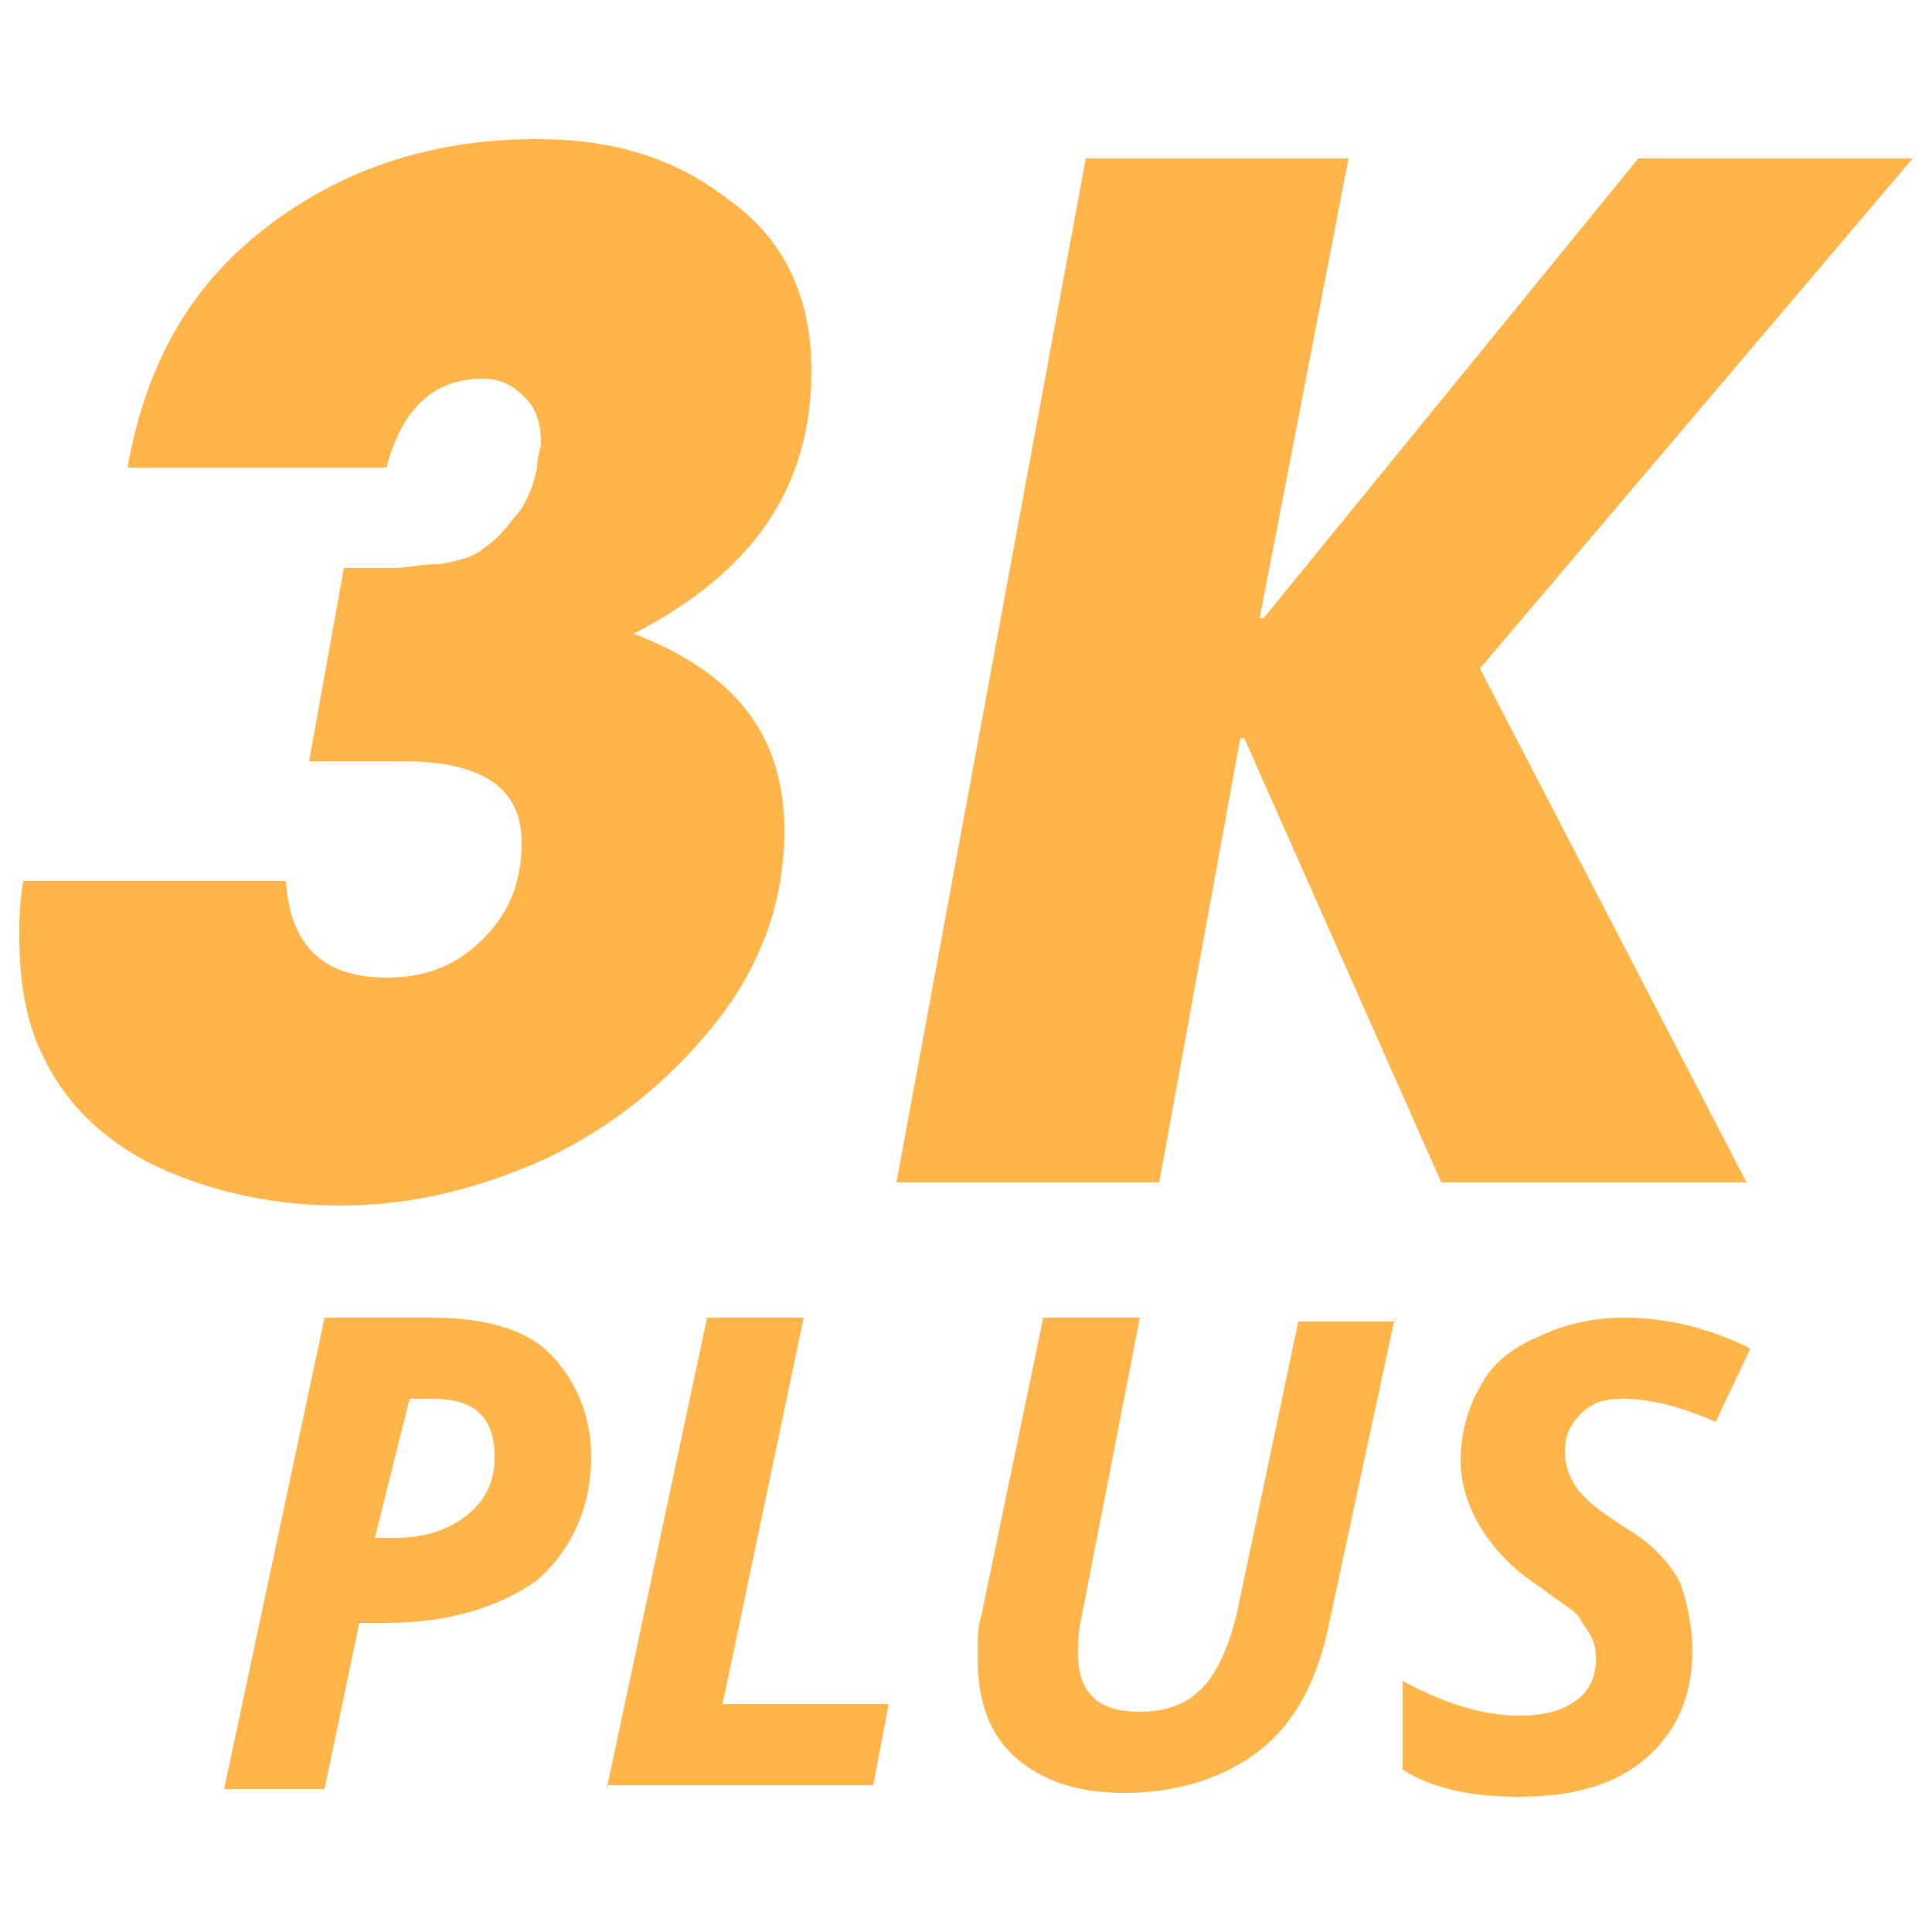
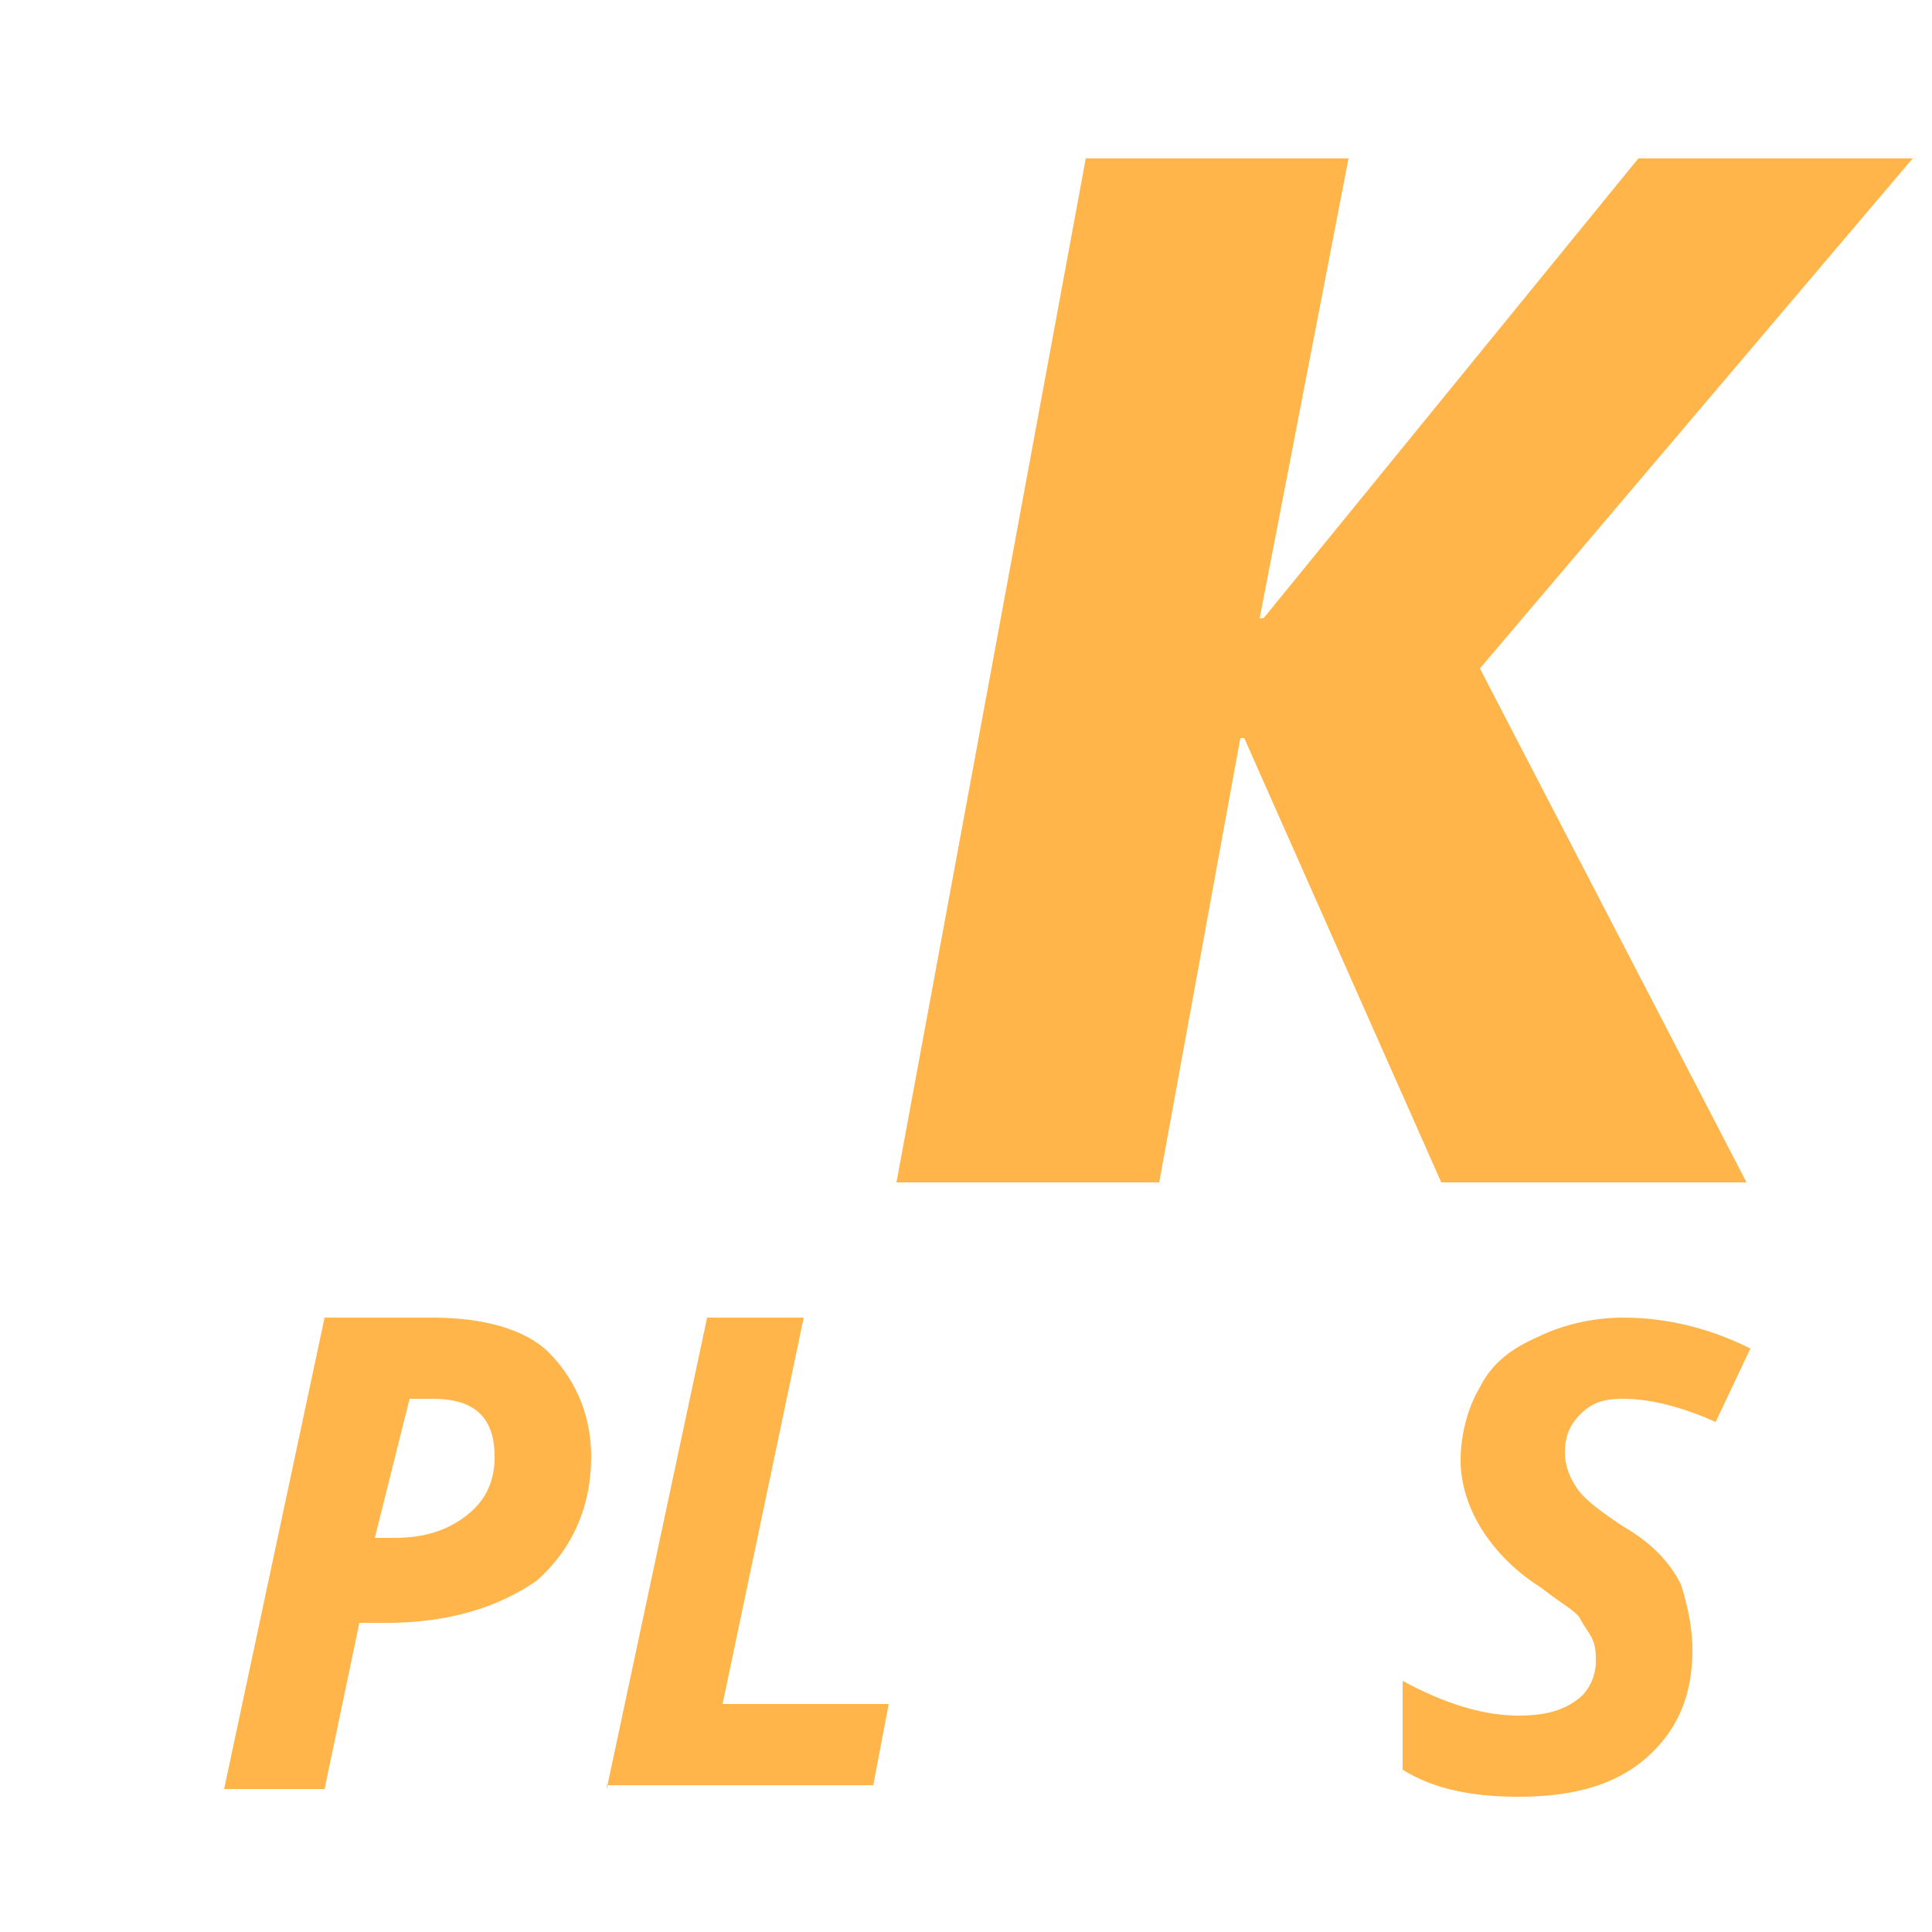
<svg xmlns="http://www.w3.org/2000/svg" xml:space="preserve" style="enable-background:new 0 0 50 50;" viewBox="0 0 50 50" y="0px" x="0px" id="Layer_1" version="1.1">
  <style type="text/css">
	.st0{display:none;fill:#FFB549;}
	.st1{display:none;}
	.st2{display:inline;fill:#FFB549;}
	.st3{fill:#FFB549;}
</style>
  <path d="M48.4,24h-5.8C42.1,15,34.9,7.9,26,7.4V1.9c0-0.6-0.5-1-1-1c-0.6,0-1,0.5-1,1v5.5C15,7.9,7.9,15.1,7.4,24H1.5  c-0.6,0-1,0.5-1,1s0.5,1,1,1h5.8c0.5,8.9,7.7,16.1,16.6,16.6v5.5c0,0.6,0.5,1,1,1s1-0.5,1-1v-5.5c8.9-0.5,16.1-7.7,16.6-16.6h5.8  c0.6,0,1-0.5,1-1S49,24,48.4,24L48.4,24z M25,40.6c-8.6,0-15.6-7-15.6-15.6S16.4,9.4,25,9.4s15.6,7,15.6,15.6S33.6,40.6,25,40.6z" class="st0" />
  <path d="M25,13.8c-6.2,0-11.2,5-11.2,11.2s5,11.2,11.2,11.2s11.2-5,11.2-11.2S31.2,13.8,25,13.8z M25,34.1  c-5,0-9.1-4.1-9.1-9.1s4.1-9.1,9.1-9.1s9.1,4.1,9.1,9.1S30,34.1,25,34.1z" class="st0" />
-   <path d="M25,20.5c-2.5,0-4.5,2-4.5,4.5s2,4.5,4.5,4.5s4.4-2,4.4-4.5S27.5,20.5,25,20.5z M25,27.3c-1.3,0-2.3-1-2.3-2.3  s1-2.3,2.3-2.3s2.3,1,2.3,2.3S26.3,27.3,25,27.3z" class="st0" />
  <g class="st1">
-     <path d="M39.6,2.4L37.1,10h2.5L40,8.7h2.1l0.4,1.4h2.5l-2.5-7.6H39.6z M41.6,6.7h-1.1c0.3-1,0.4-1.7,0.5-2.1   c0,0,0,0,0,0c0,0,0,0.1,0,0.1c0.1,0.4,0.2,0.8,0.3,1L41.6,6.7z" class="st2" />
+     <path d="M39.6,2.4L37.1,10h2.5L40,8.7h2.1l0.4,1.4h2.5l-2.5-7.6H39.6z M41.6,6.7c0.3-1,0.4-1.7,0.5-2.1   c0,0,0,0,0,0c0,0,0,0.1,0,0.1c0.1,0.4,0.2,0.8,0.3,1L41.6,6.7z" class="st2" />
    <rect height="7.6" width="2.3" class="st2" y="2.5" x="45.3" />
  </g>
  <g>
-     <path d="M21,9.6c0,3-1.5,5.2-4.6,6.8c2.6,1,3.9,2.6,3.9,5.1c0,1.8-0.6,3.5-1.8,5c-1.2,1.5-2.7,2.7-4.4,3.5   c-1.8,0.8-3.5,1.2-5.3,1.2c-1.6,0-3.1-0.3-4.5-0.9c-1.4-0.6-2.5-1.6-3.1-2.8c-0.5-0.9-0.7-2-0.7-3.3c0-0.3,0-0.8,0.1-1.4h6.8   c0.1,1.6,0.9,2.5,2.6,2.5c1,0,1.8-0.3,2.5-1c0.7-0.7,1-1.5,1-2.5c0-1.4-1-2.1-3.1-2.1H8l0.9-5c0.6,0,1.1,0,1.3,0   c0.3,0,0.7-0.1,1.2-0.1c0.5-0.1,0.9-0.2,1.1-0.4c0.3-0.2,0.5-0.4,0.8-0.8c0.3-0.3,0.5-0.8,0.6-1.3c0-0.3,0.1-0.5,0.1-0.6   c0-0.5-0.1-0.9-0.4-1.2c-0.3-0.3-0.6-0.5-1.1-0.5c-1.3,0-2.1,0.8-2.5,2.3H3.3C3.8,9.3,5,7.3,7,5.8c2-1.5,4.3-2.2,6.9-2.2   c2,0,3.6,0.5,5,1.6C20.3,6.2,21,7.7,21,9.6z" class="st3" />
    <path d="M49.5,4.1L38.3,17.3l6.9,13.3h-7.9l-5.1-11.5h-0.1l-2.1,11.5h-6.8l4.9-26.5h6.8L32.6,16h0.1l9.7-11.9H49.5z" class="st3" />
  </g>
  <g>
    <path d="M15.3,37.7c0,1.3-0.5,2.4-1.4,3.2C12.9,41.6,11.6,42,10,42H9.3l-0.9,4.3H5.8l2.6-12.2h2.8c1.3,0,2.4,0.3,3,0.9   S15.3,36.5,15.3,37.7z M9.7,39.8h0.5c0.8,0,1.4-0.2,1.9-0.6c0.5-0.4,0.7-0.9,0.7-1.5c0-1-0.5-1.5-1.6-1.5h-0.6L9.7,39.8z" class="st3" />
    <path d="M15.7,46.3l2.6-12.2h2.5l-2.1,10H23l-0.4,2.1H15.7z" class="st3" />
-     <path d="M36.1,34.1L34.4,42c-0.3,1.5-0.9,2.6-1.8,3.3c-0.9,0.7-2.1,1.1-3.5,1.1c-1.2,0-2.1-0.3-2.8-0.9   c-0.7-0.6-1-1.5-1-2.6c0-0.4,0-0.8,0.1-1.1l1.6-7.7h2.5L28,41.8c-0.1,0.4-0.1,0.8-0.1,1c0,1,0.5,1.5,1.6,1.5c0.7,0,1.2-0.2,1.6-0.6   c0.4-0.4,0.7-1.1,0.9-1.9l1.6-7.6H36.1z" class="st3" />
    <path d="M43.8,42.7c0,1.2-0.4,2.1-1.2,2.8s-1.9,1-3.3,1c-1.2,0-2.2-0.2-3-0.7v-2.3c1.1,0.6,2.1,0.9,3,0.9   c0.6,0,1.1-0.1,1.5-0.4c0.3-0.2,0.5-0.6,0.5-1c0-0.2,0-0.4-0.1-0.6c-0.1-0.2-0.2-0.3-0.3-0.5c-0.1-0.2-0.5-0.4-1-0.8   c-0.8-0.5-1.3-1.1-1.6-1.6c-0.3-0.5-0.5-1.1-0.5-1.7c0-0.7,0.2-1.4,0.5-1.9c0.3-0.6,0.8-1,1.5-1.3c0.6-0.3,1.4-0.5,2.2-0.5   c1.2,0,2.3,0.3,3.3,0.8l-0.9,1.9c-0.9-0.4-1.7-0.6-2.4-0.6c-0.5,0-0.8,0.1-1.1,0.4s-0.4,0.6-0.4,1c0,0.3,0.1,0.6,0.3,0.9   c0.2,0.3,0.6,0.6,1.2,1c0.7,0.4,1.2,0.9,1.5,1.5C43.6,41.3,43.8,42,43.8,42.7z" class="st3" />
  </g>
</svg>